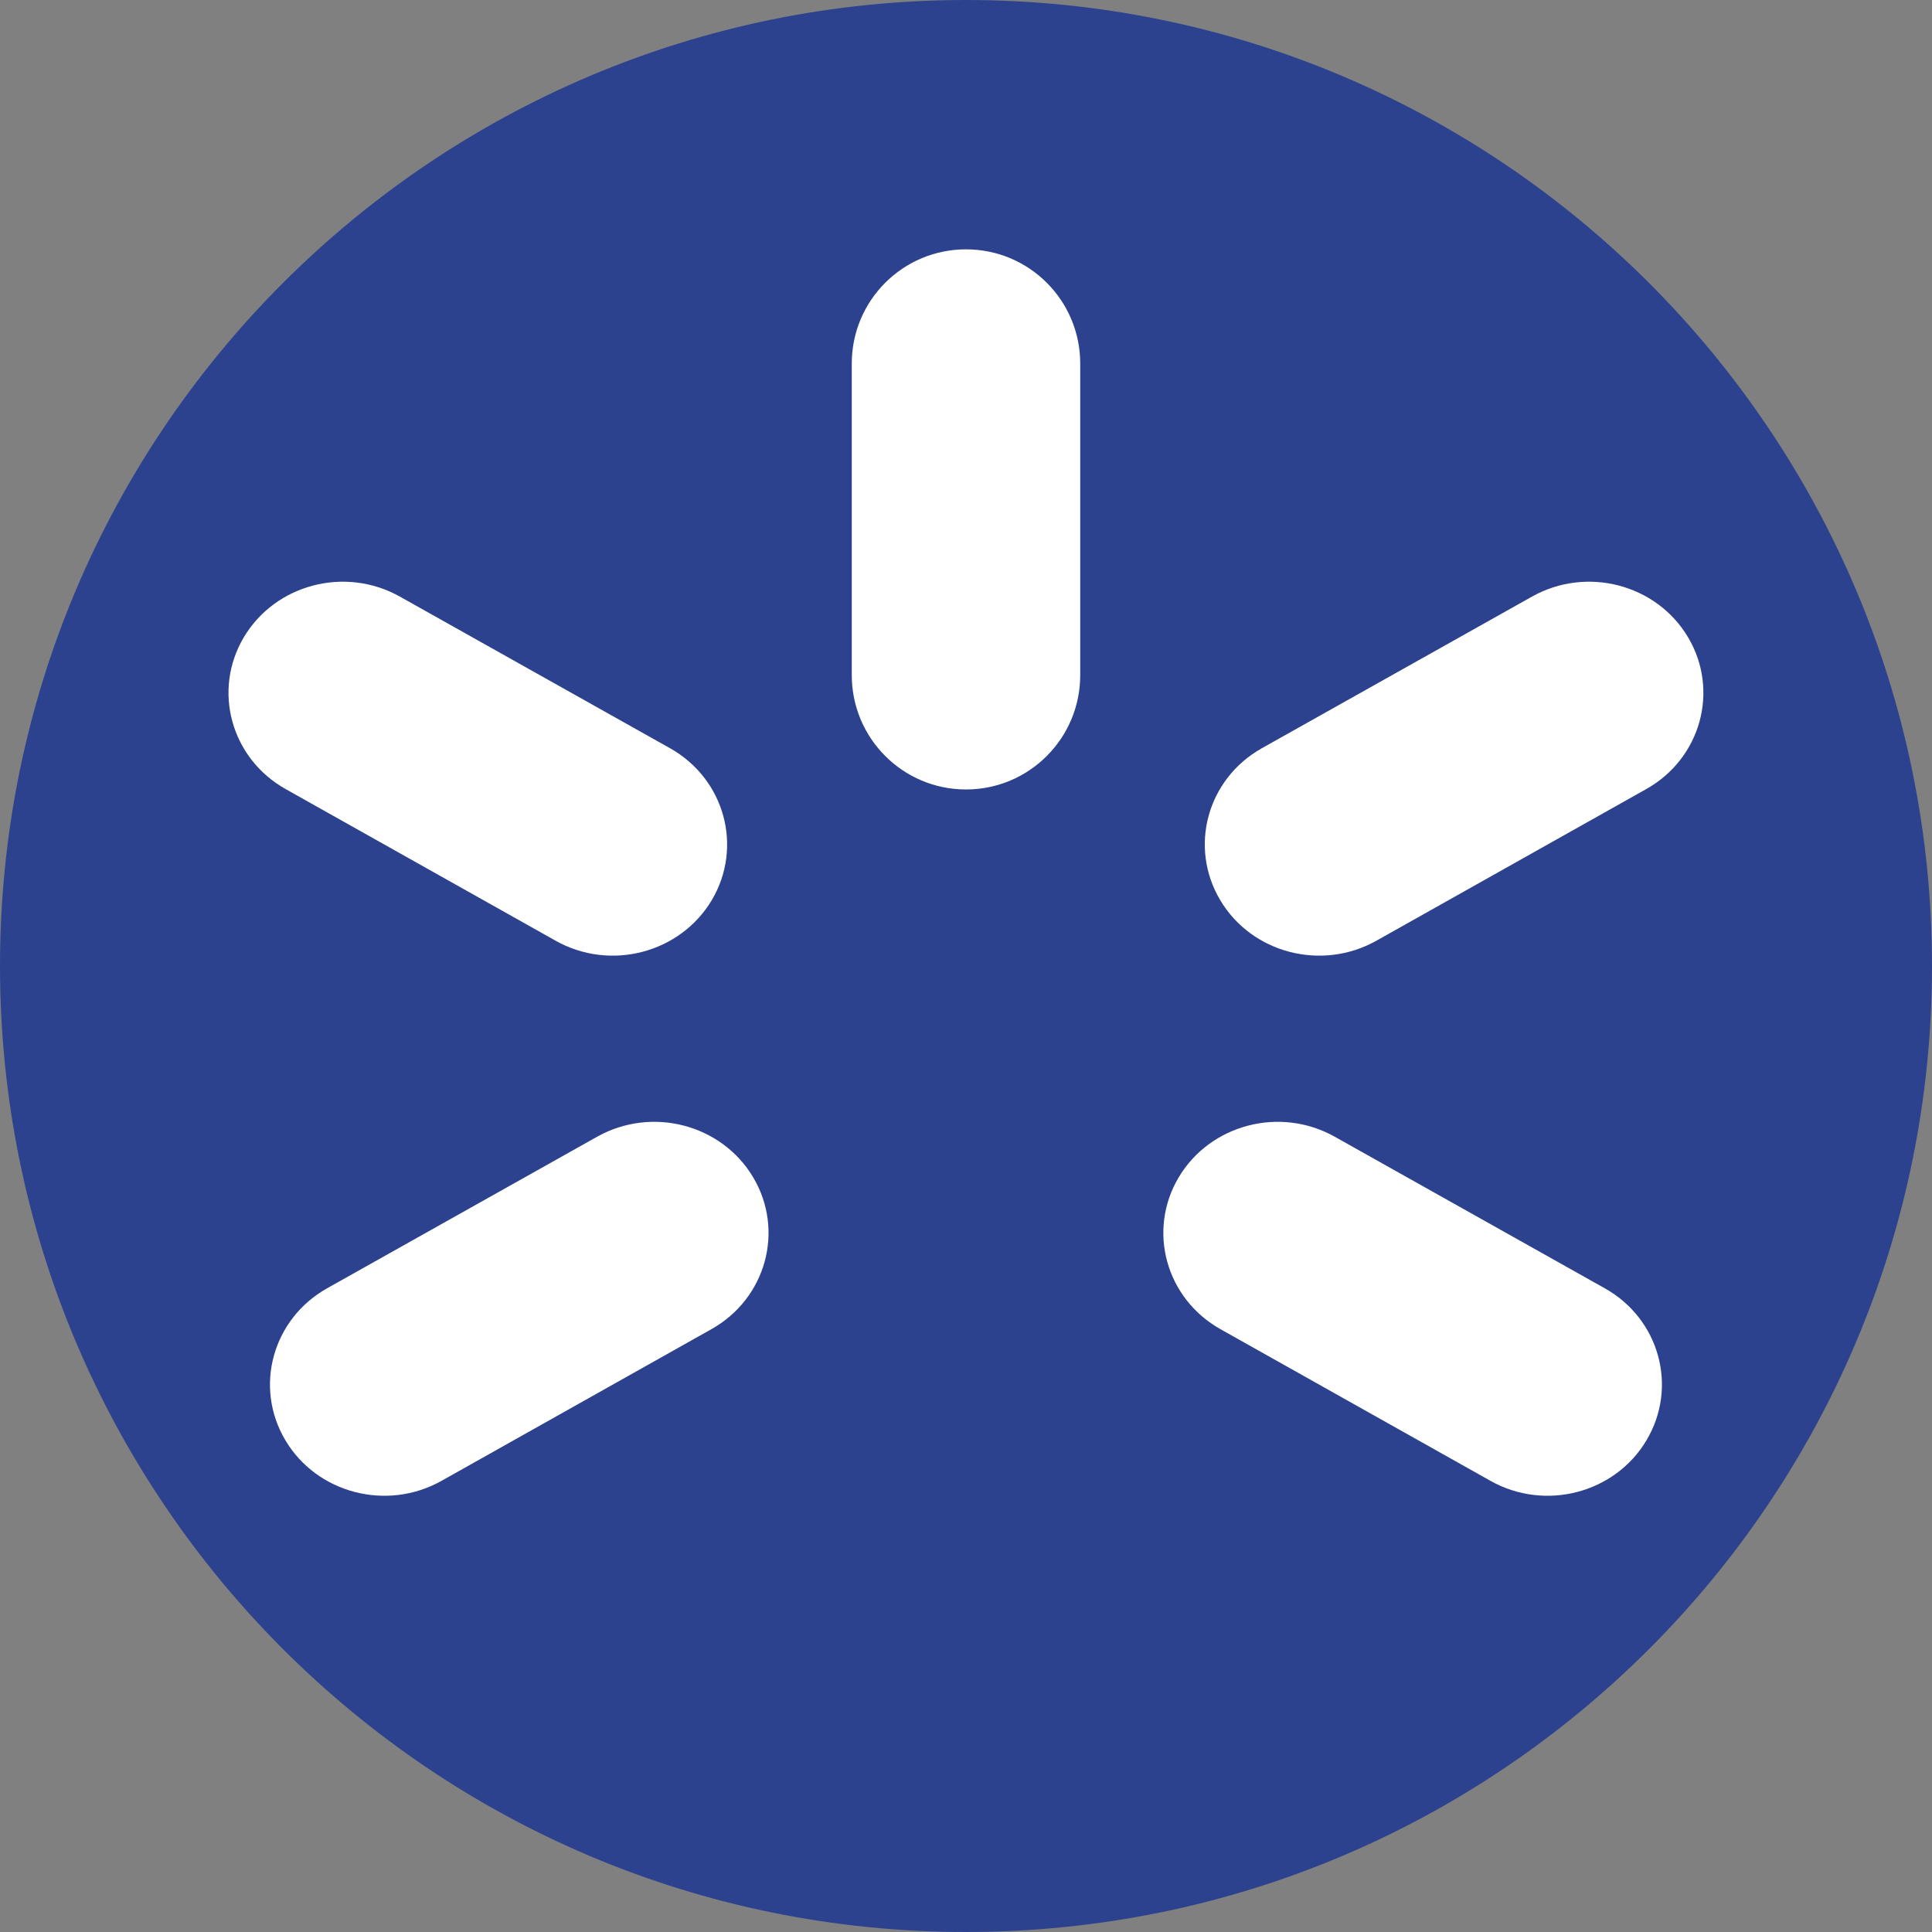
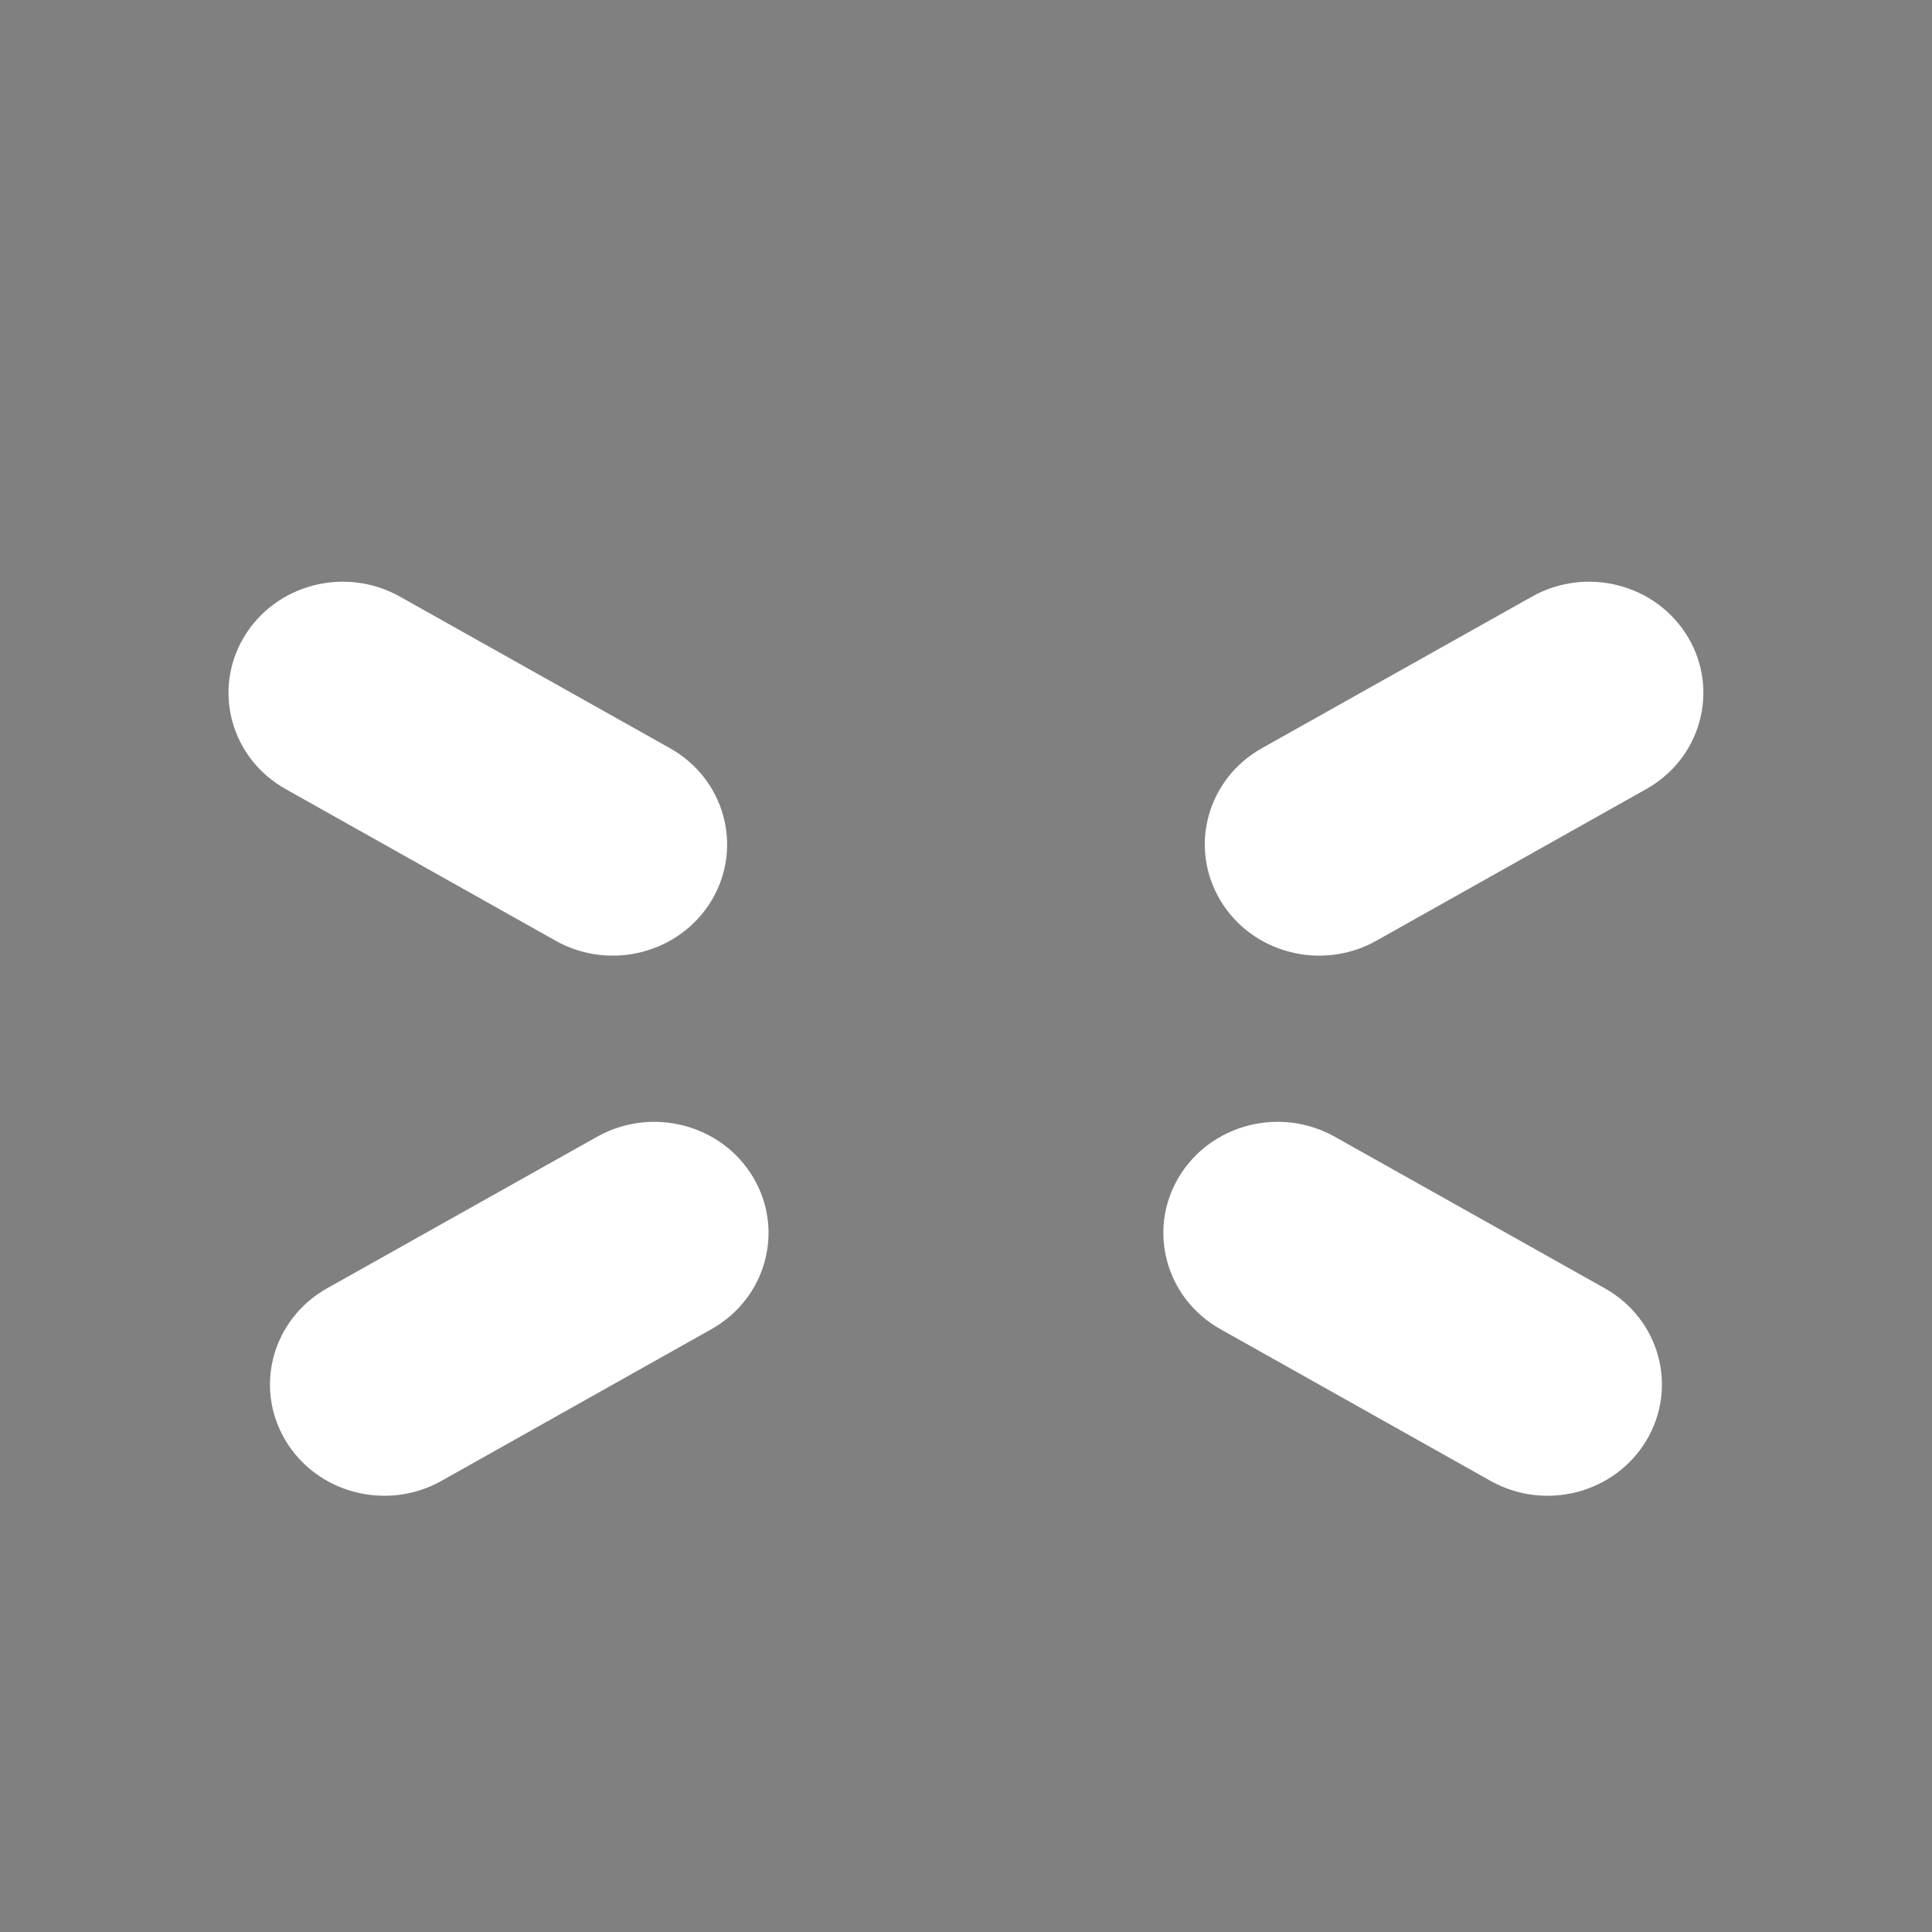
<svg xmlns="http://www.w3.org/2000/svg" width="16" height="16" viewBox="0 0 16 16" fill="none">
  <rect x="0" y="0" width="16" height="16" fill="#808080" stroke="none" />
  <g clip-path="url(#clip0_2702_15848)">
    <g clip-path="url(#clip1_2702_15848)">
-       <path d="M16 8C16 12.418 12.418 16 8 16C3.582 16 0 12.418 0 8C0 3.582 3.582 0 8 0C12.418 0 16 3.582 16 8Z" fill="#2C428E" />
-       <path d="M7.054 3.011C7.054 2.488 7.477 2.065 8 2.065C8.523 2.065 8.946 2.488 8.946 3.011V5.591C8.946 6.114 8.523 6.538 8 6.538C7.477 6.538 7.054 6.114 7.054 5.591V3.011Z" fill="white" />
      <path d="M3.312 4.941C2.86 4.687 2.281 4.837 2.019 5.278C1.758 5.718 1.913 6.281 2.366 6.535L4.602 7.791C5.054 8.045 5.633 7.894 5.895 7.454C6.156 7.013 6.001 6.45 5.548 6.196L3.312 4.941Z" fill="white" />
      <path d="M12.687 4.941C13.139 4.687 13.718 4.837 13.98 5.278C14.241 5.718 14.086 6.281 13.633 6.535L11.398 7.791C10.945 8.045 10.366 7.894 10.105 7.454C9.843 7.013 9.998 6.45 10.451 6.196L12.687 4.941Z" fill="white" />
      <path d="M5.891 11.008C6.344 10.754 6.499 10.191 6.238 9.751C5.976 9.31 5.398 9.16 4.945 9.414L2.709 10.669C2.257 10.923 2.101 11.486 2.363 11.927C2.624 12.367 3.203 12.518 3.656 12.264L5.891 11.008Z" fill="white" />
      <path d="M10.108 11.008C9.655 10.754 9.5 10.191 9.761 9.751C10.023 9.31 10.602 9.16 11.054 9.414L13.29 10.669C13.743 10.923 13.898 11.486 13.636 11.927C13.375 12.367 12.796 12.518 12.344 12.264L10.108 11.008Z" fill="white" />
    </g>
  </g>
  <defs>
    <clipPath id="clip0_2702_15848">
      <rect width="16" height="16" fill="white" />
    </clipPath>
    <clipPath id="clip1_2702_15848">
      <rect width="16" height="16" fill="white" />
    </clipPath>
  </defs>
</svg>